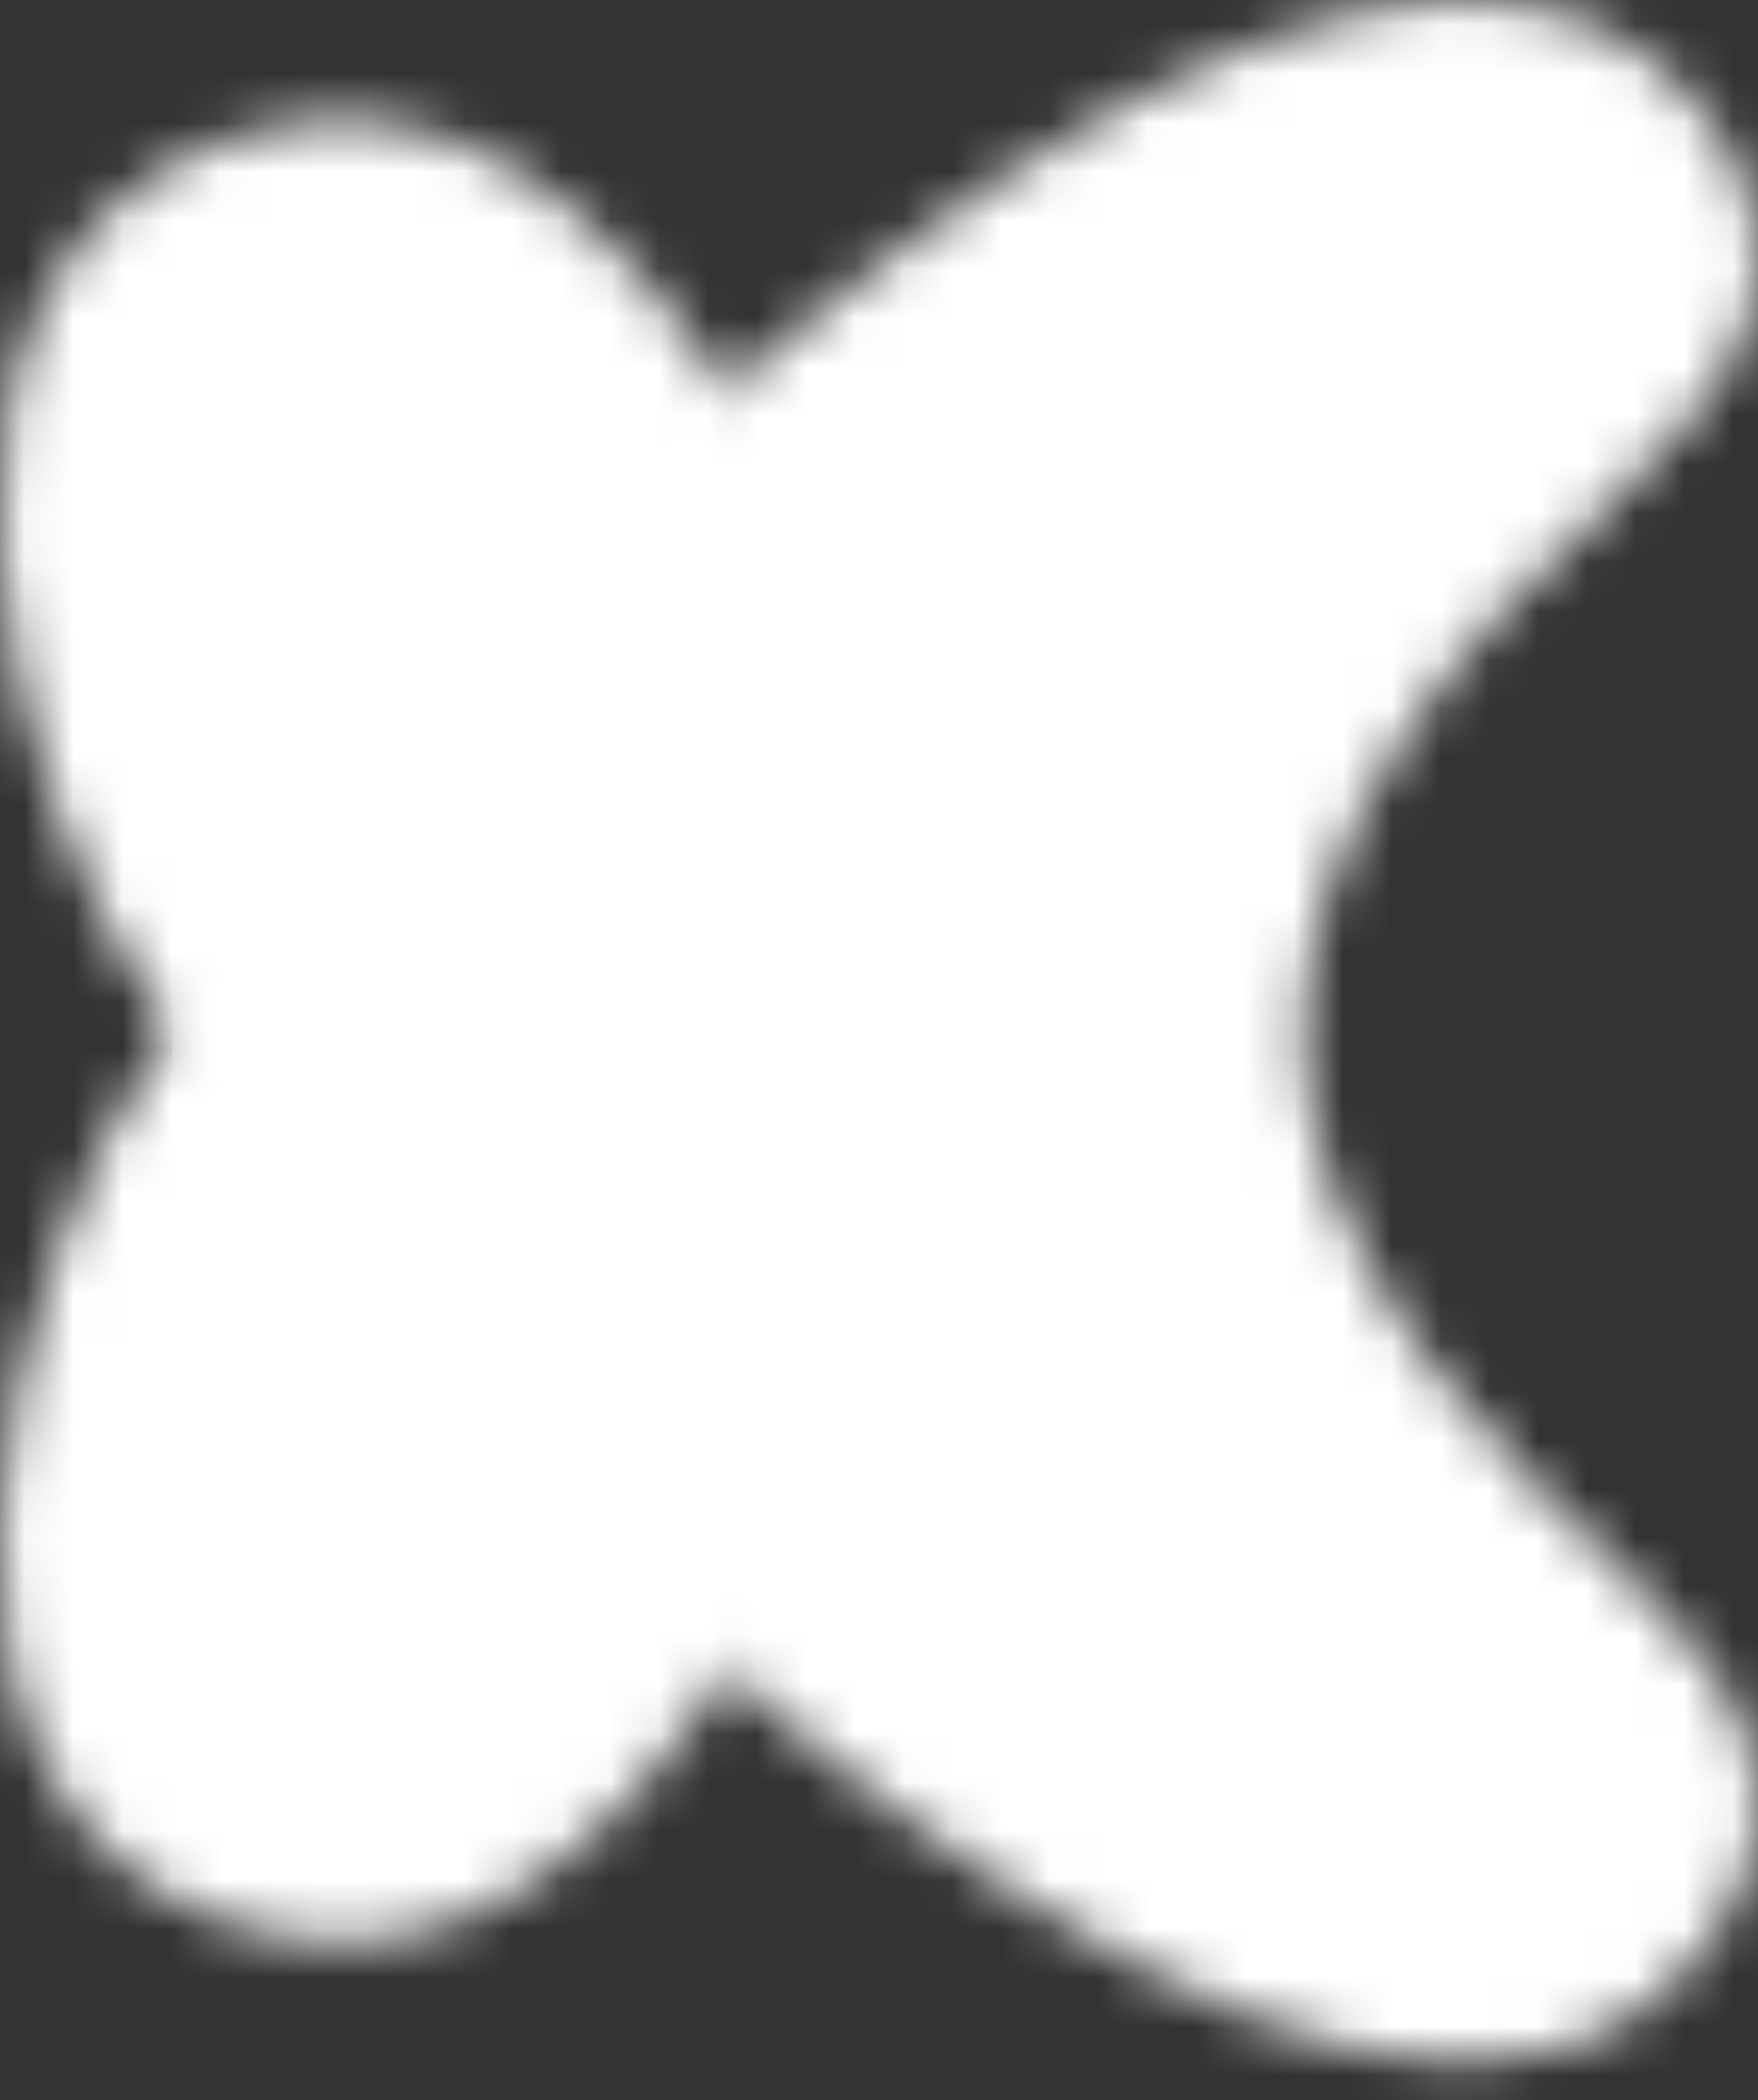
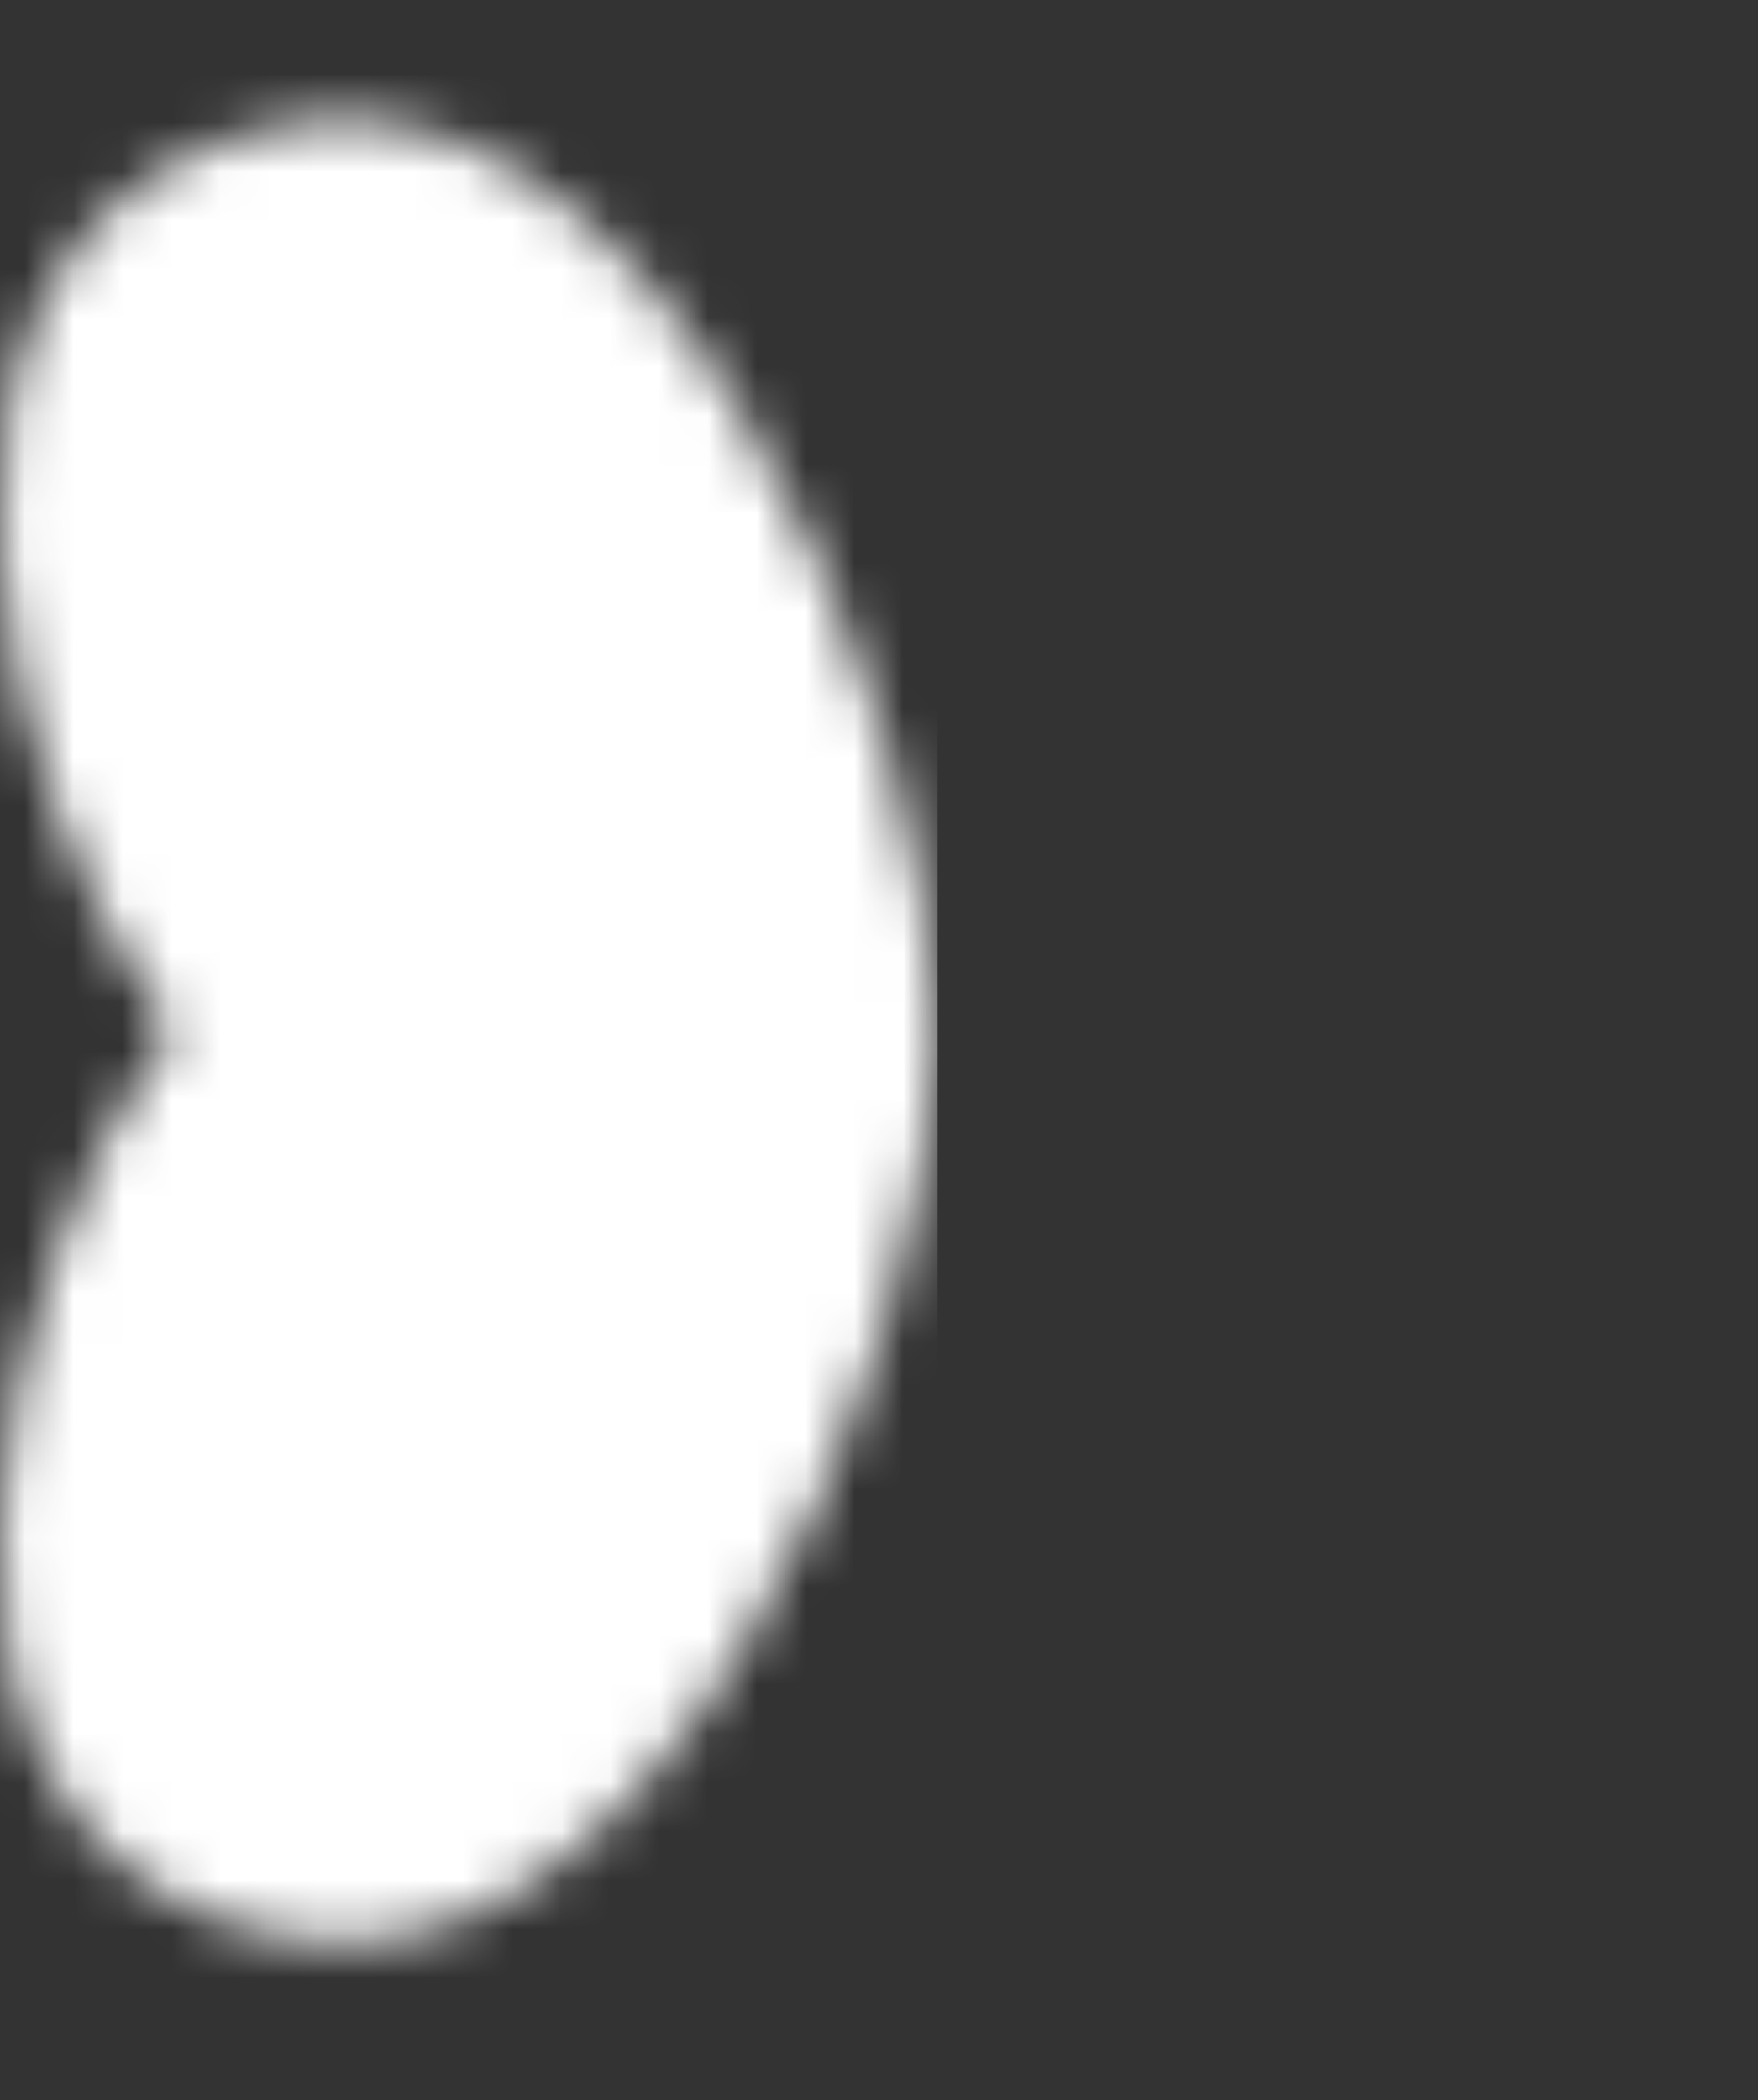
<svg xmlns="http://www.w3.org/2000/svg" width="36" height="43" viewBox="0 0 36 43" fill="none">
  <rect x="0" y="0" width="36" height="43" fill="#333333" stroke="none" />
  <mask id="mask0_455_4452" style="mask-type:luminance" maskUnits="userSpaceOnUse" x="0" y="2" width="20" height="38">
    <path d="M19.2 21.122C19.072 14.482 13.329 -0.118 4.736 2.837C-2.656 5.381 -0.056 16.366 3.529 21.122C-0.056 25.878 -2.656 36.862 4.736 39.407C13.329 42.362 19.072 27.762 19.2 21.122Z" fill="white" />
  </mask>
  <g mask="url(#mask0_455_4452)">
    <path d="M19.2 -0.119H-2.656V42.361H19.2V-0.119Z" fill="white" />
  </g>
  <mask id="mask1_455_4452" style="mask-type:luminance" maskUnits="userSpaceOnUse" x="3" y="0" width="33" height="43">
-     <path d="M3.529 21.122C7.721 13.131 28.234 -7.188 35.113 2.619C35.86 3.683 36.204 4.993 35.875 6.314C35.155 9.209 31.468 10.983 28.876 14.909C25.808 19.563 26.012 23.383 29.264 27.894C31.819 31.435 35.189 33.175 35.872 35.927C36.2 37.248 35.857 38.558 35.109 39.622C28.23 49.429 7.718 29.11 3.525 21.119" fill="white" />
-   </mask>
+     </mask>
  <g mask="url(#mask1_455_4452)">
    <path d="M36.2 -7.188H3.529V49.433H36.2V-7.188Z" fill="white" />
  </g>
</svg>